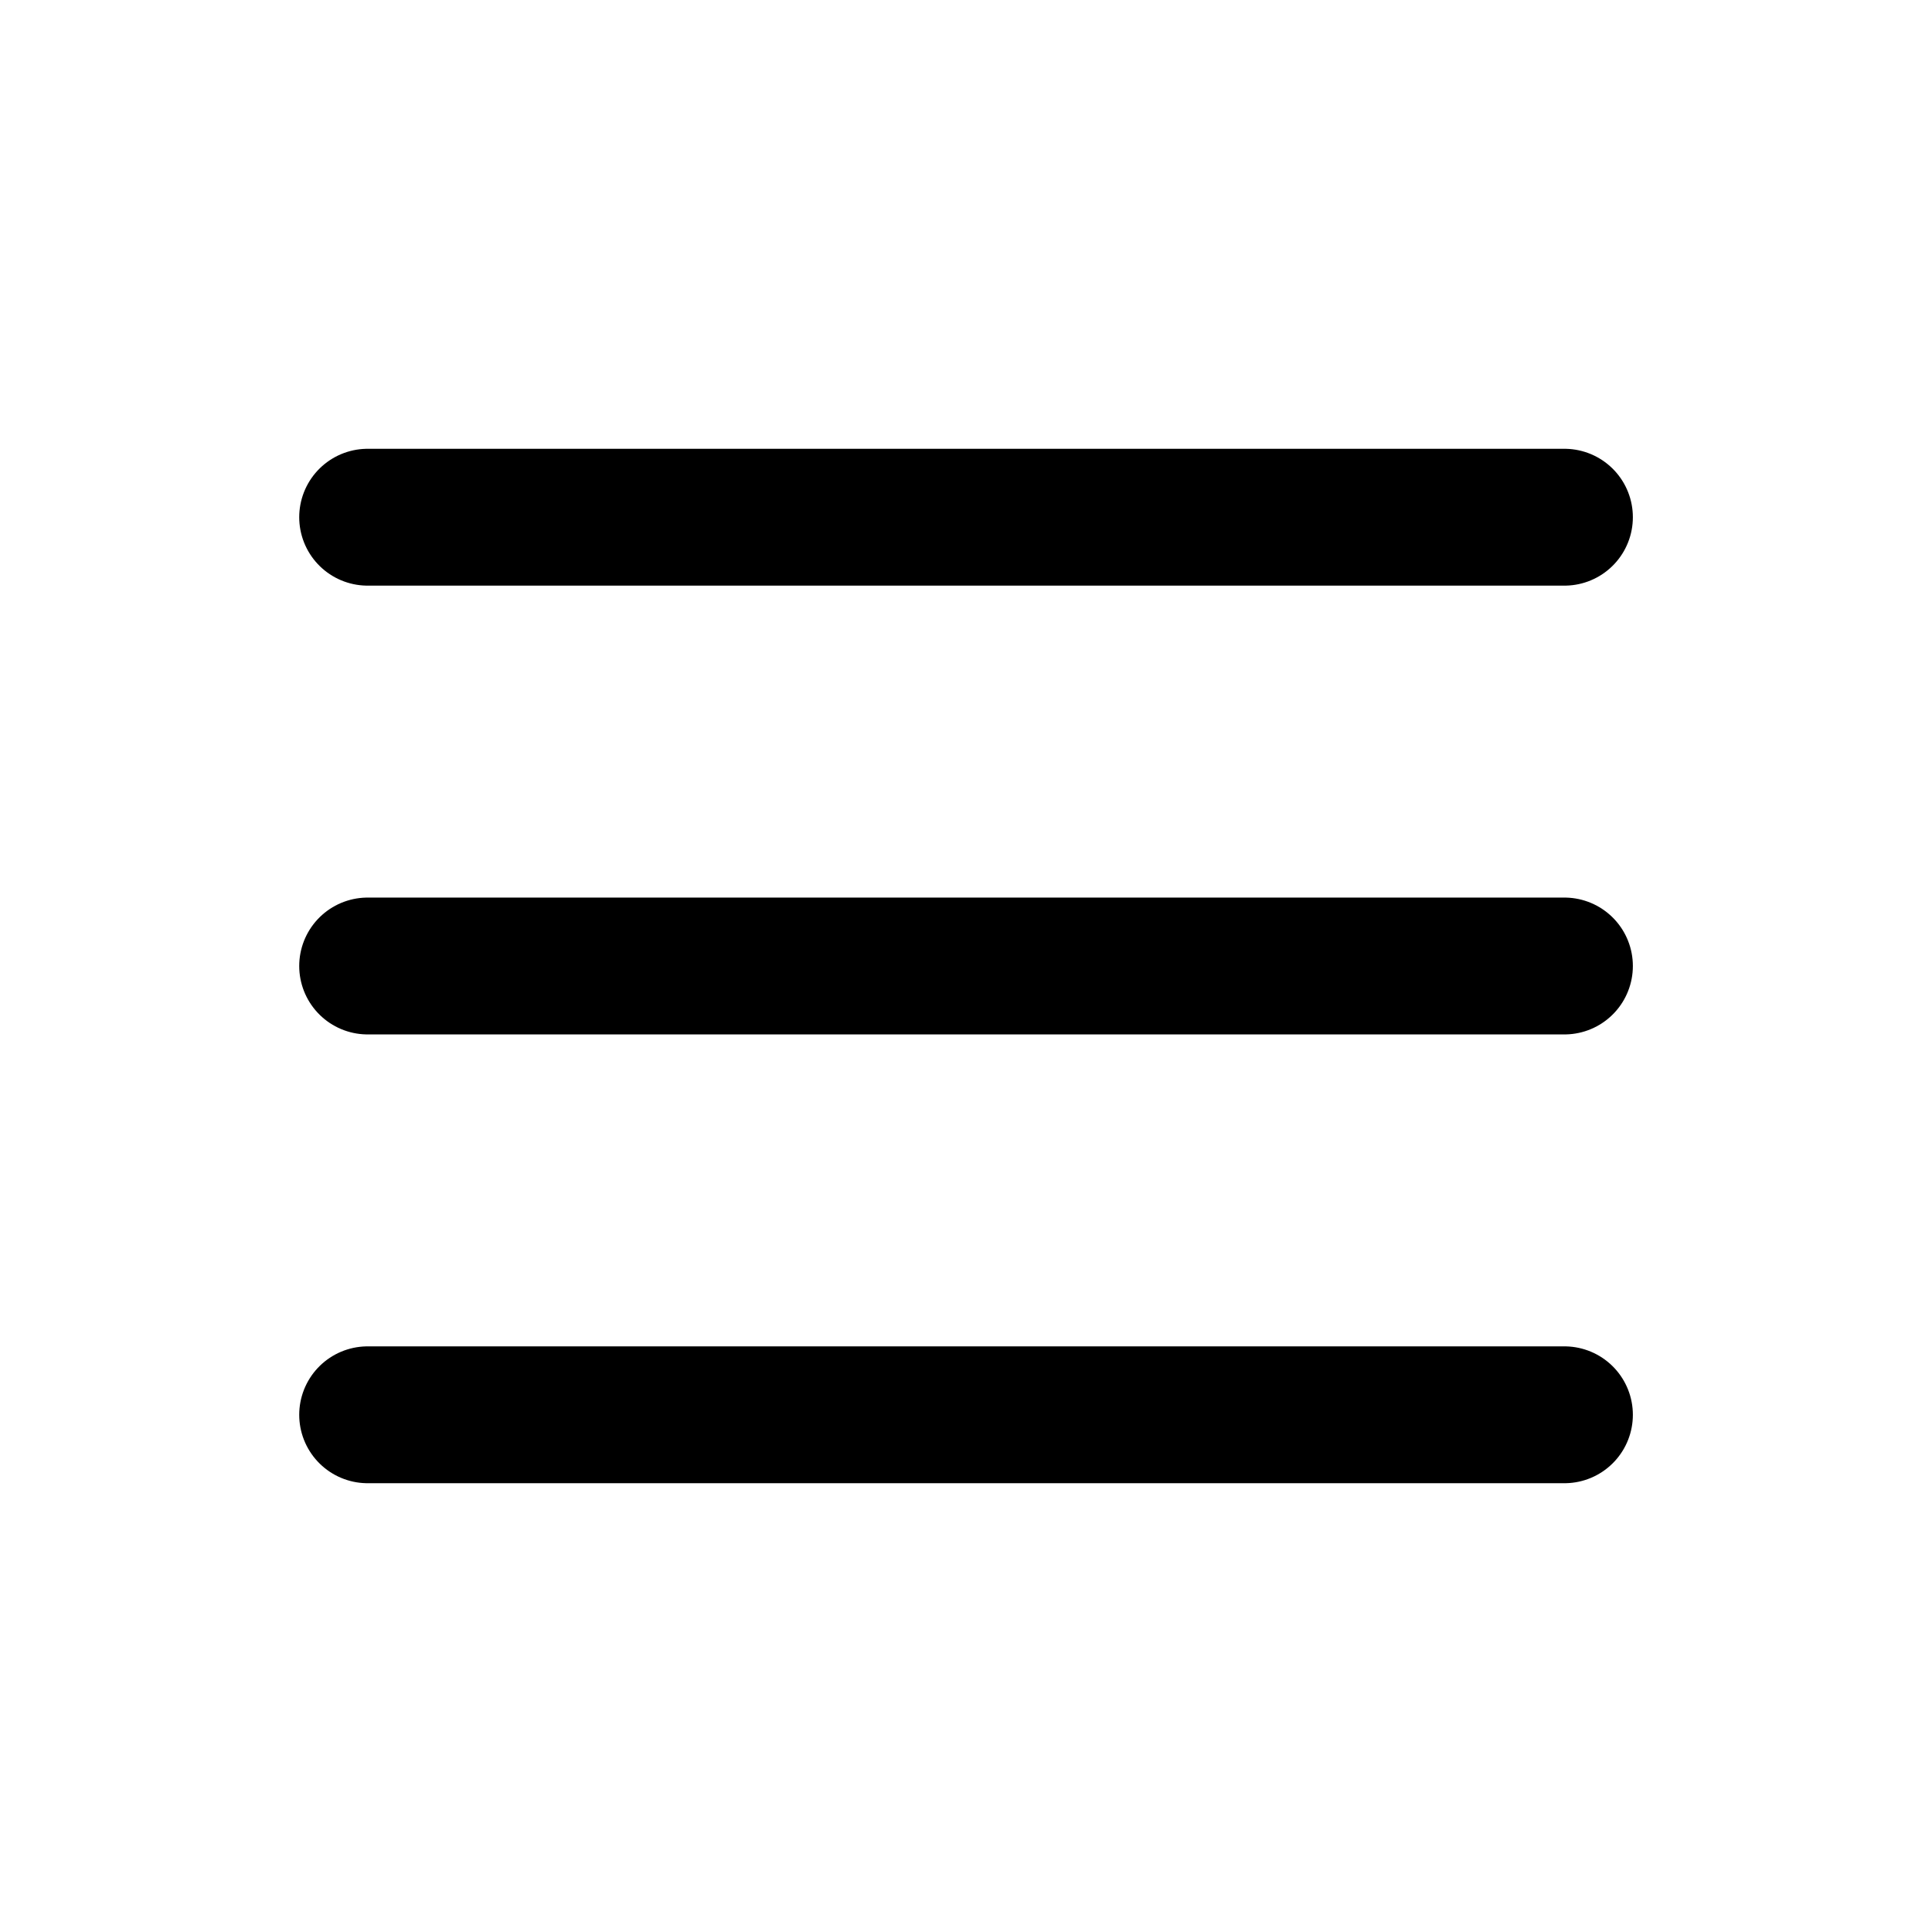
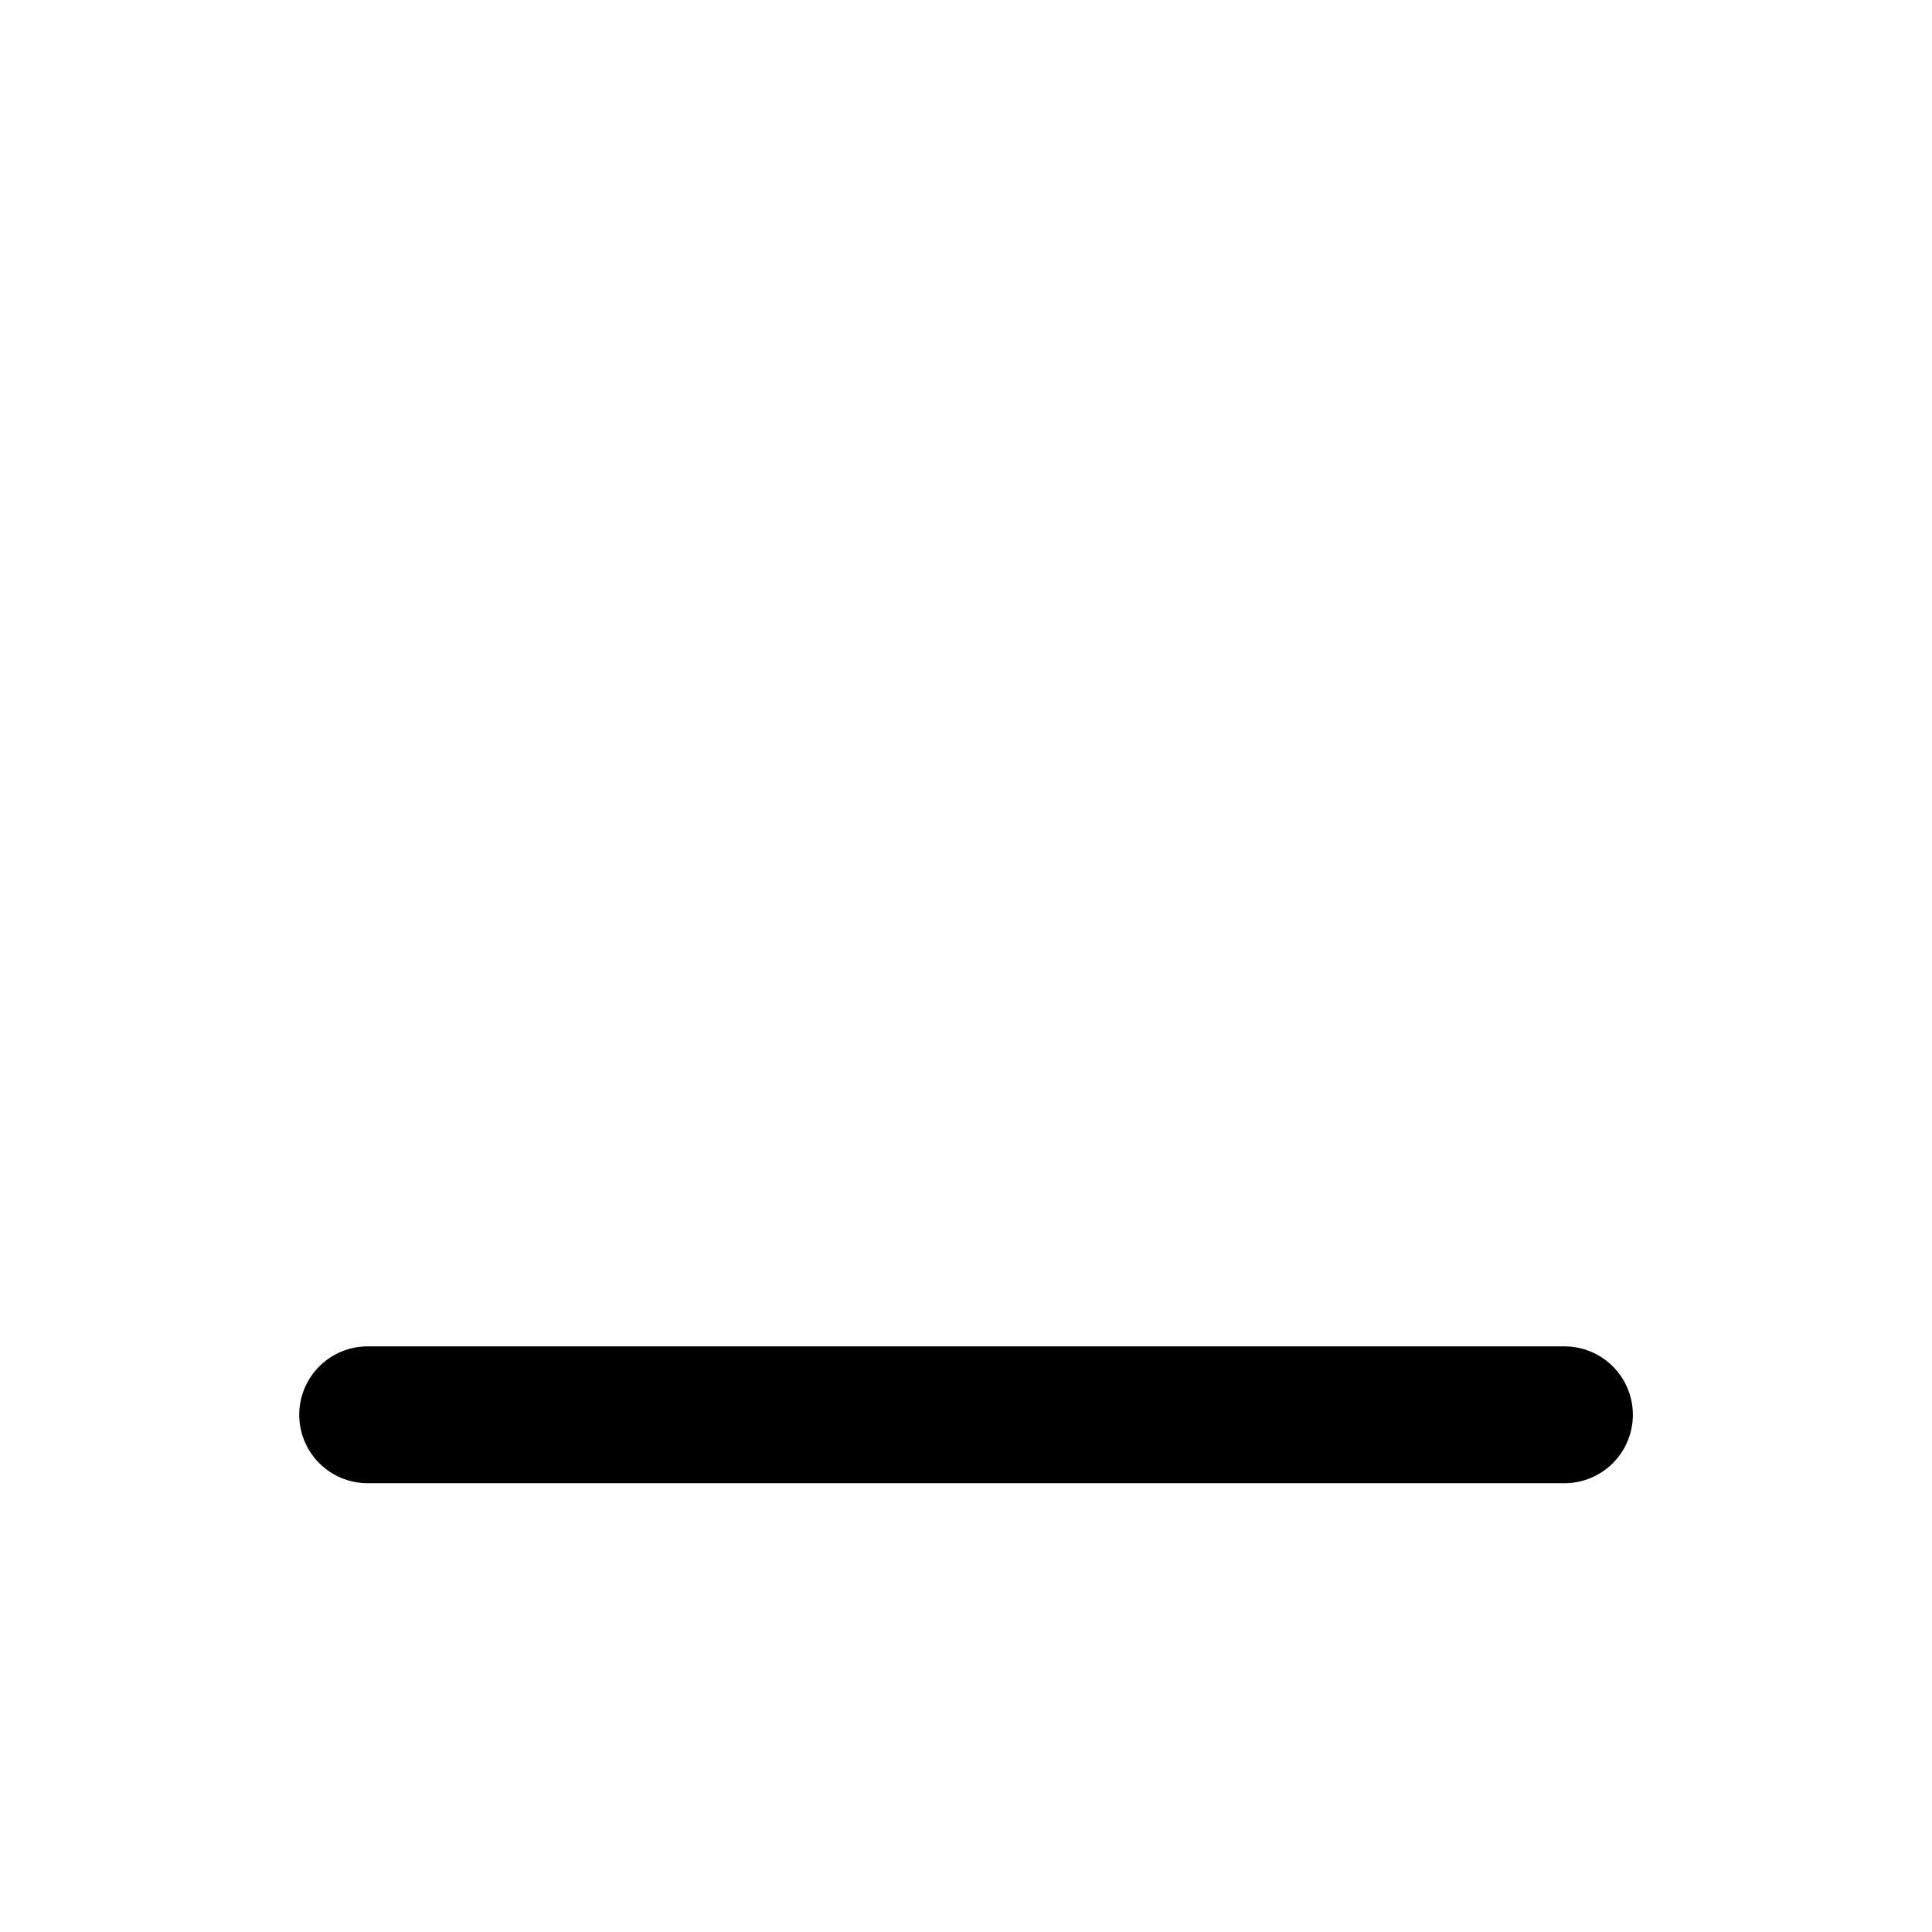
<svg xmlns="http://www.w3.org/2000/svg" width="24" height="24" viewBox="-0.85 -0.85 24 24" fill="none" stroke="currentColor" stroke-linecap="round" stroke-linejoin="round" id="Menu-2--Streamline-Tabler.svg">
-   <path d="M3.717 5.575l14.867 0" stroke-width="1.7" />
-   <path d="M3.717 11.15l14.867 0" stroke-width="1.7" />
  <path d="M3.717 16.725l14.867 0" stroke-width="1.7" />
</svg>